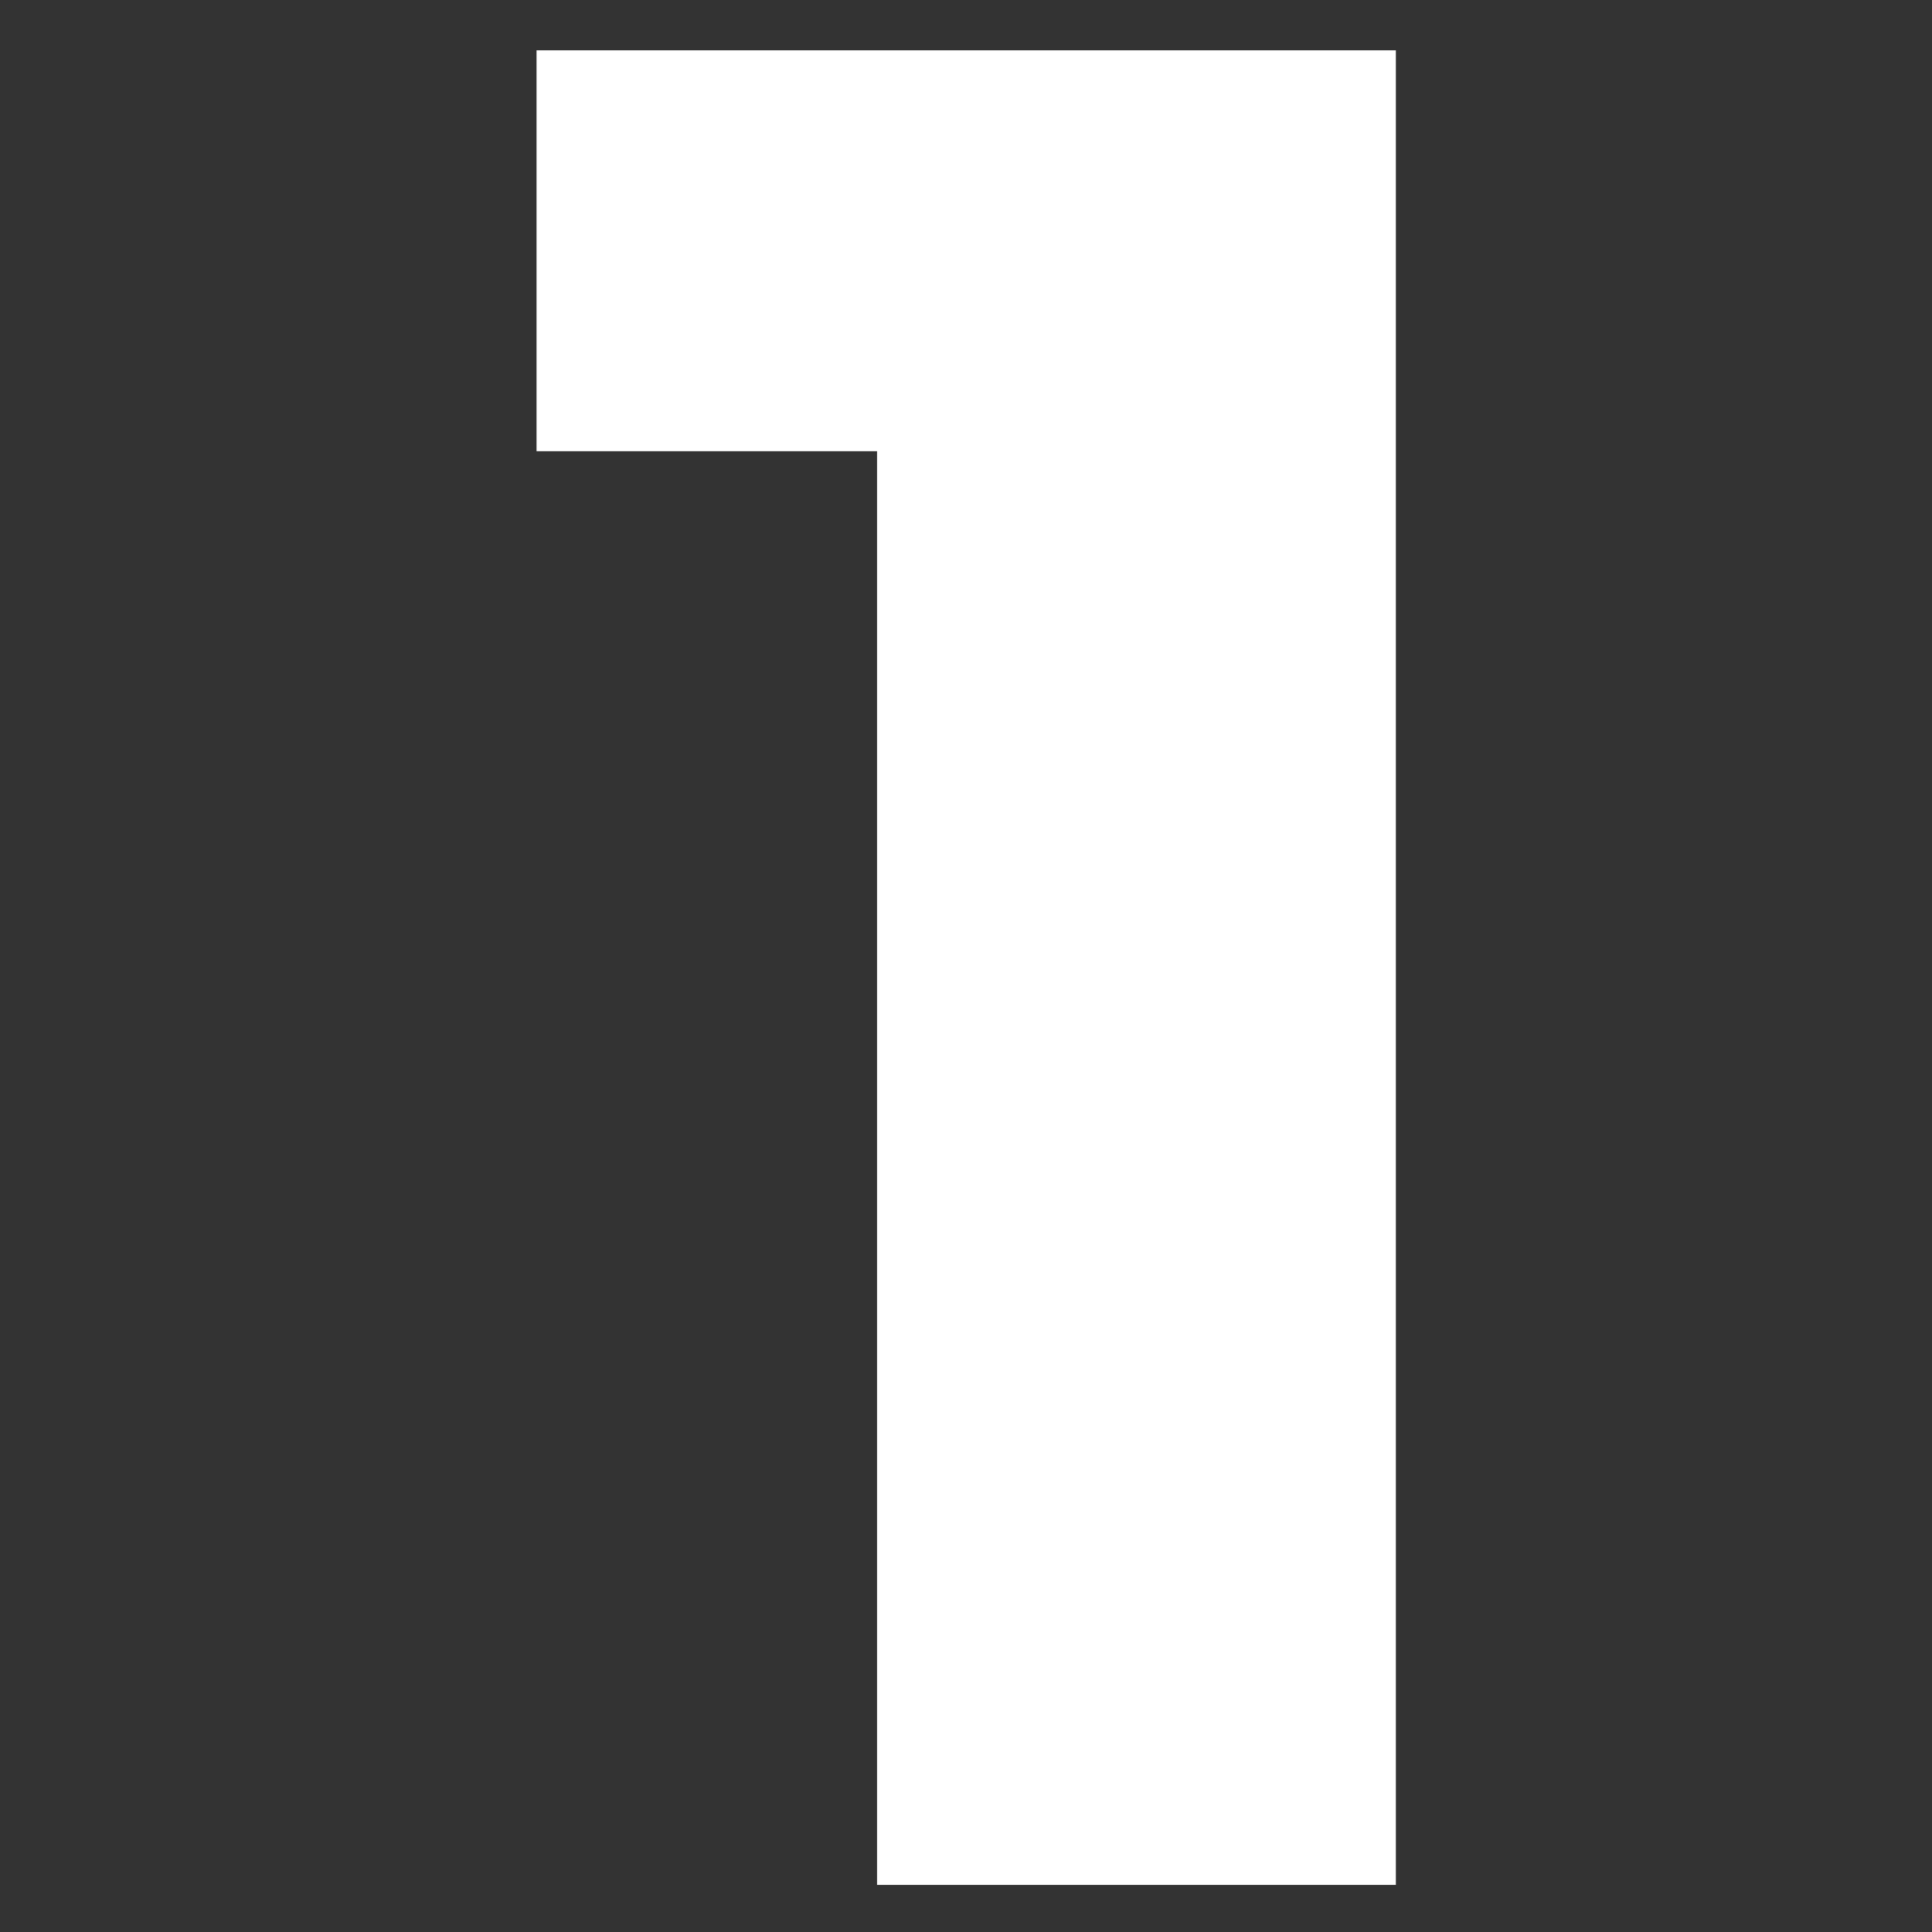
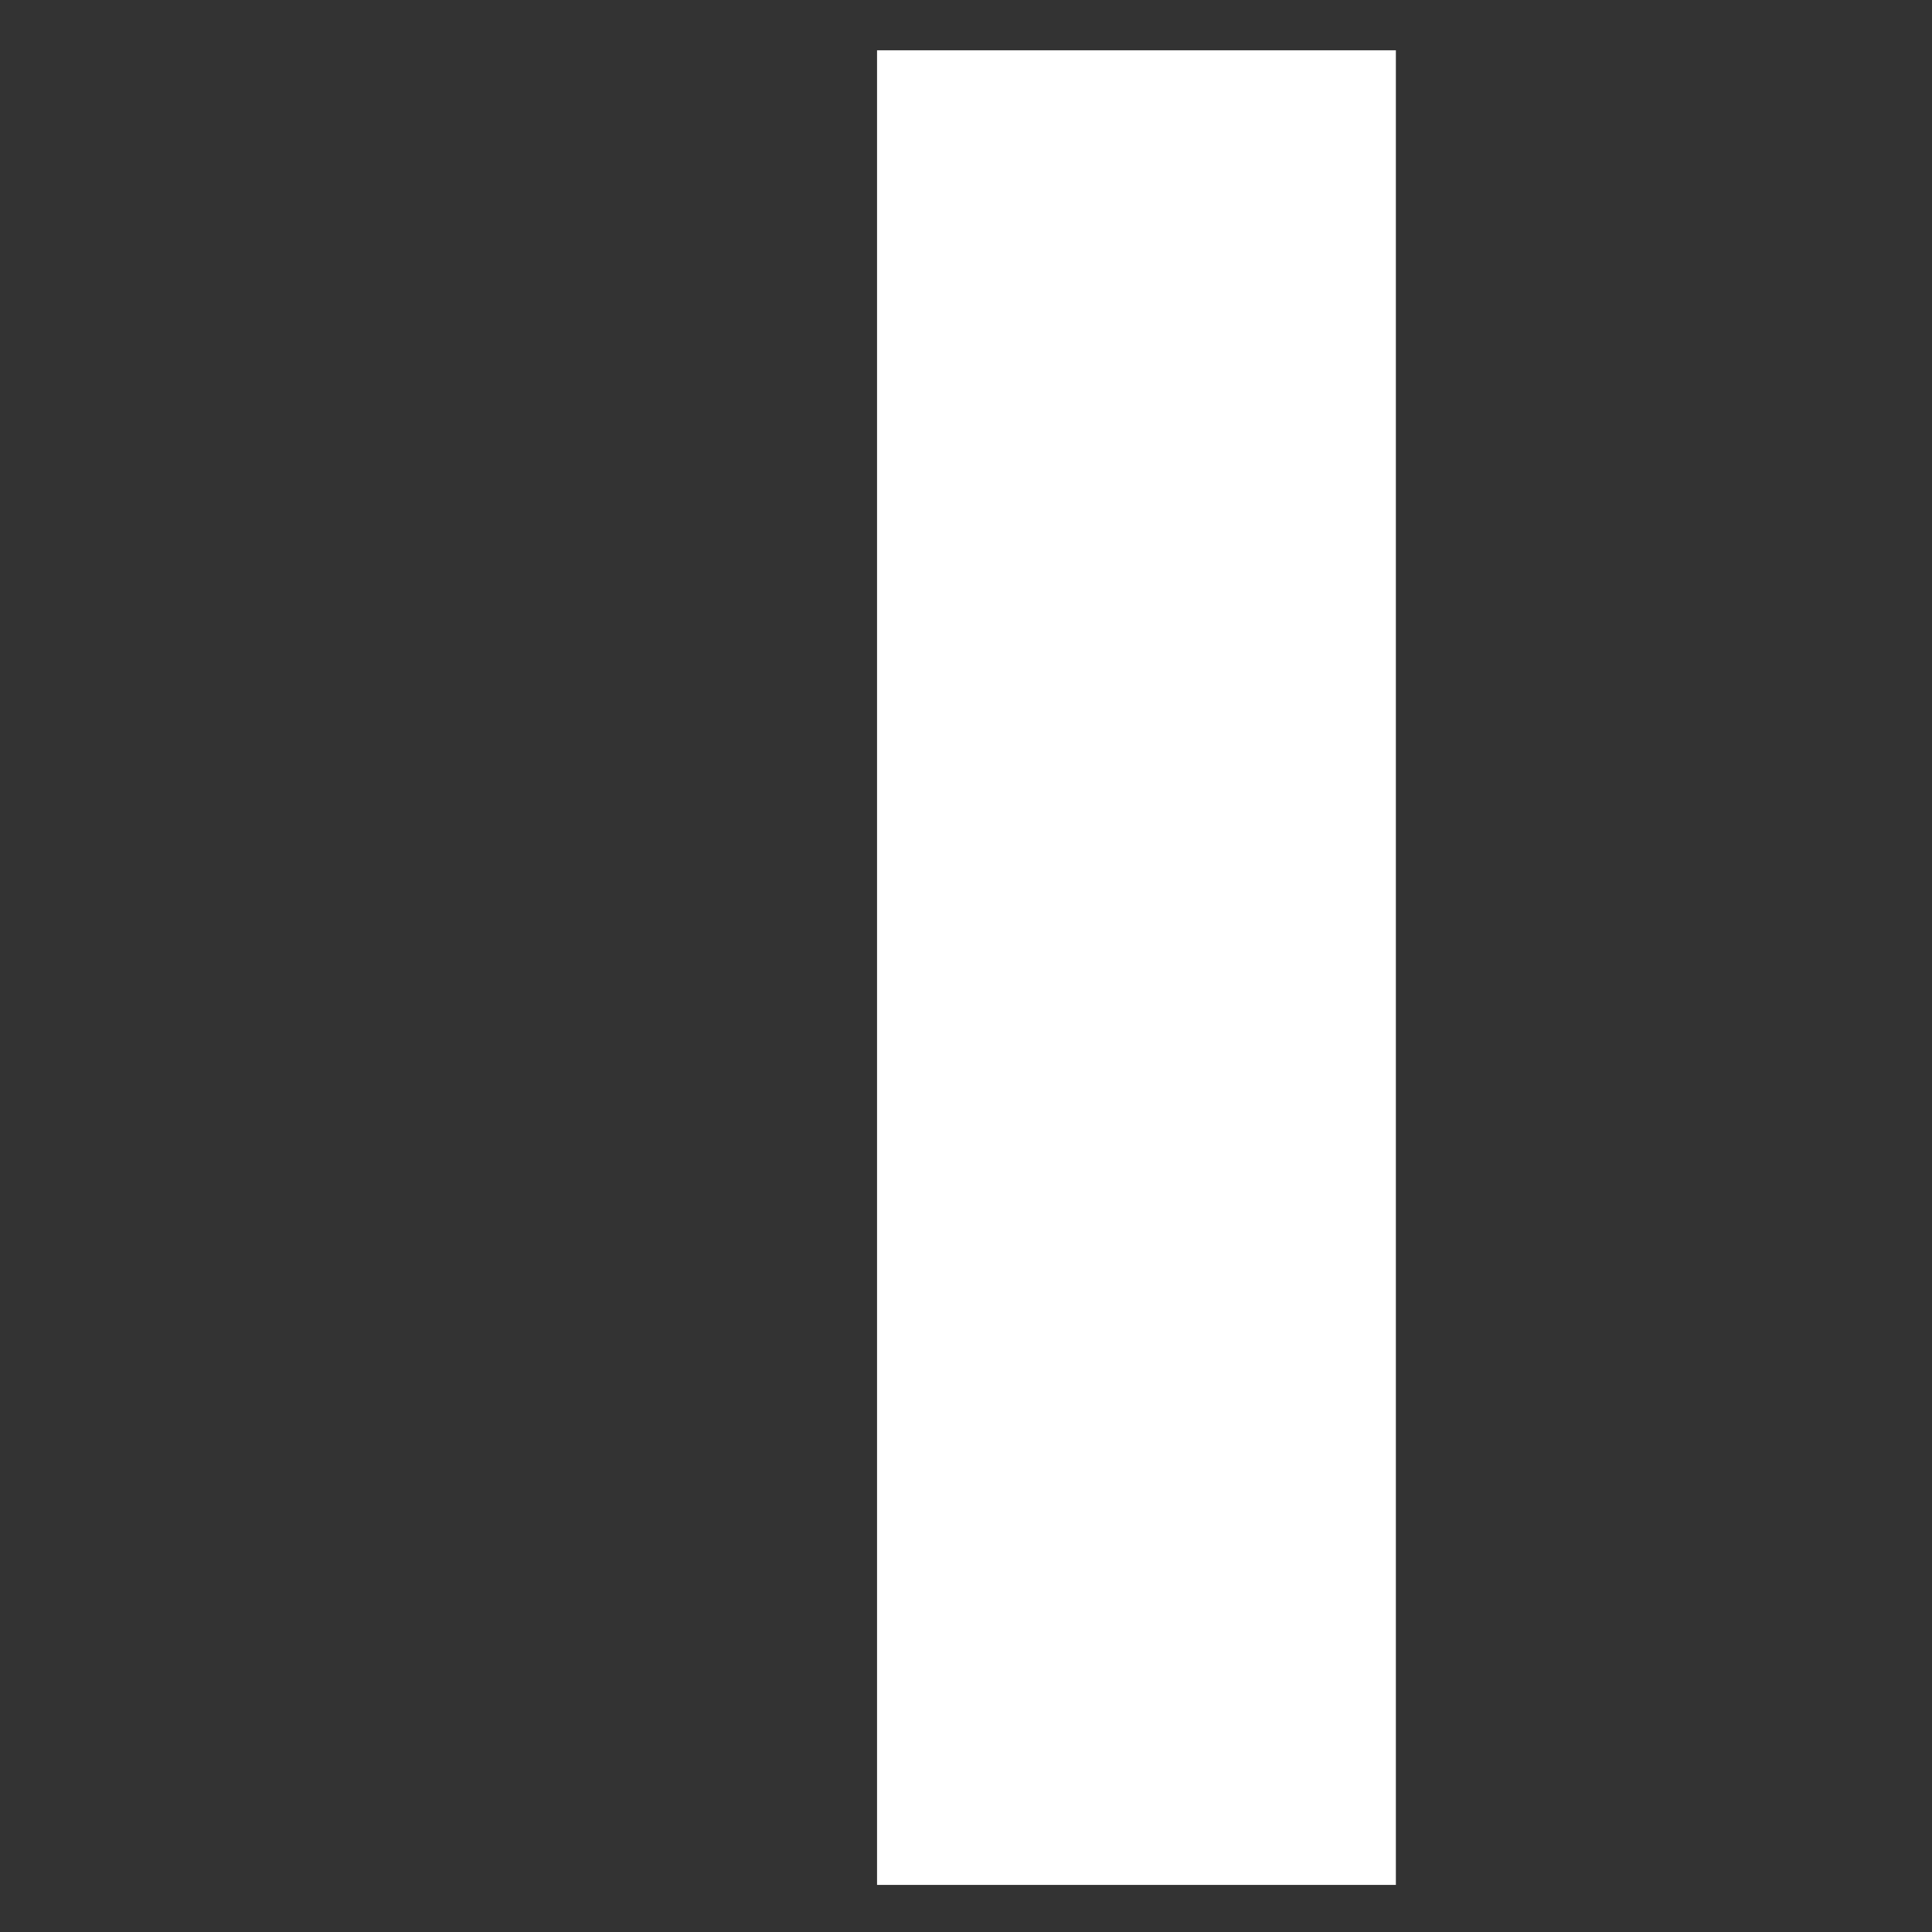
<svg xmlns="http://www.w3.org/2000/svg" id="Ebene_1" x="0px" y="0px" viewBox="0 0 480 480" xml:space="preserve">
  <rect x="0" y="0" width="480" height="480" fill="#333333" stroke="none" />
  <g>
-     <path fill="#FFFFFF" d="M346.8,12.5v455.8H217.9V112.1h-84.6V12.5H346.8z" />
+     <path fill="#FFFFFF" d="M346.8,12.5v455.8H217.9V112.1V12.5H346.8z" />
  </g>
-   <rect fill="#FFFFFF" fill-opacity="0" width="480" height="480" />
</svg>